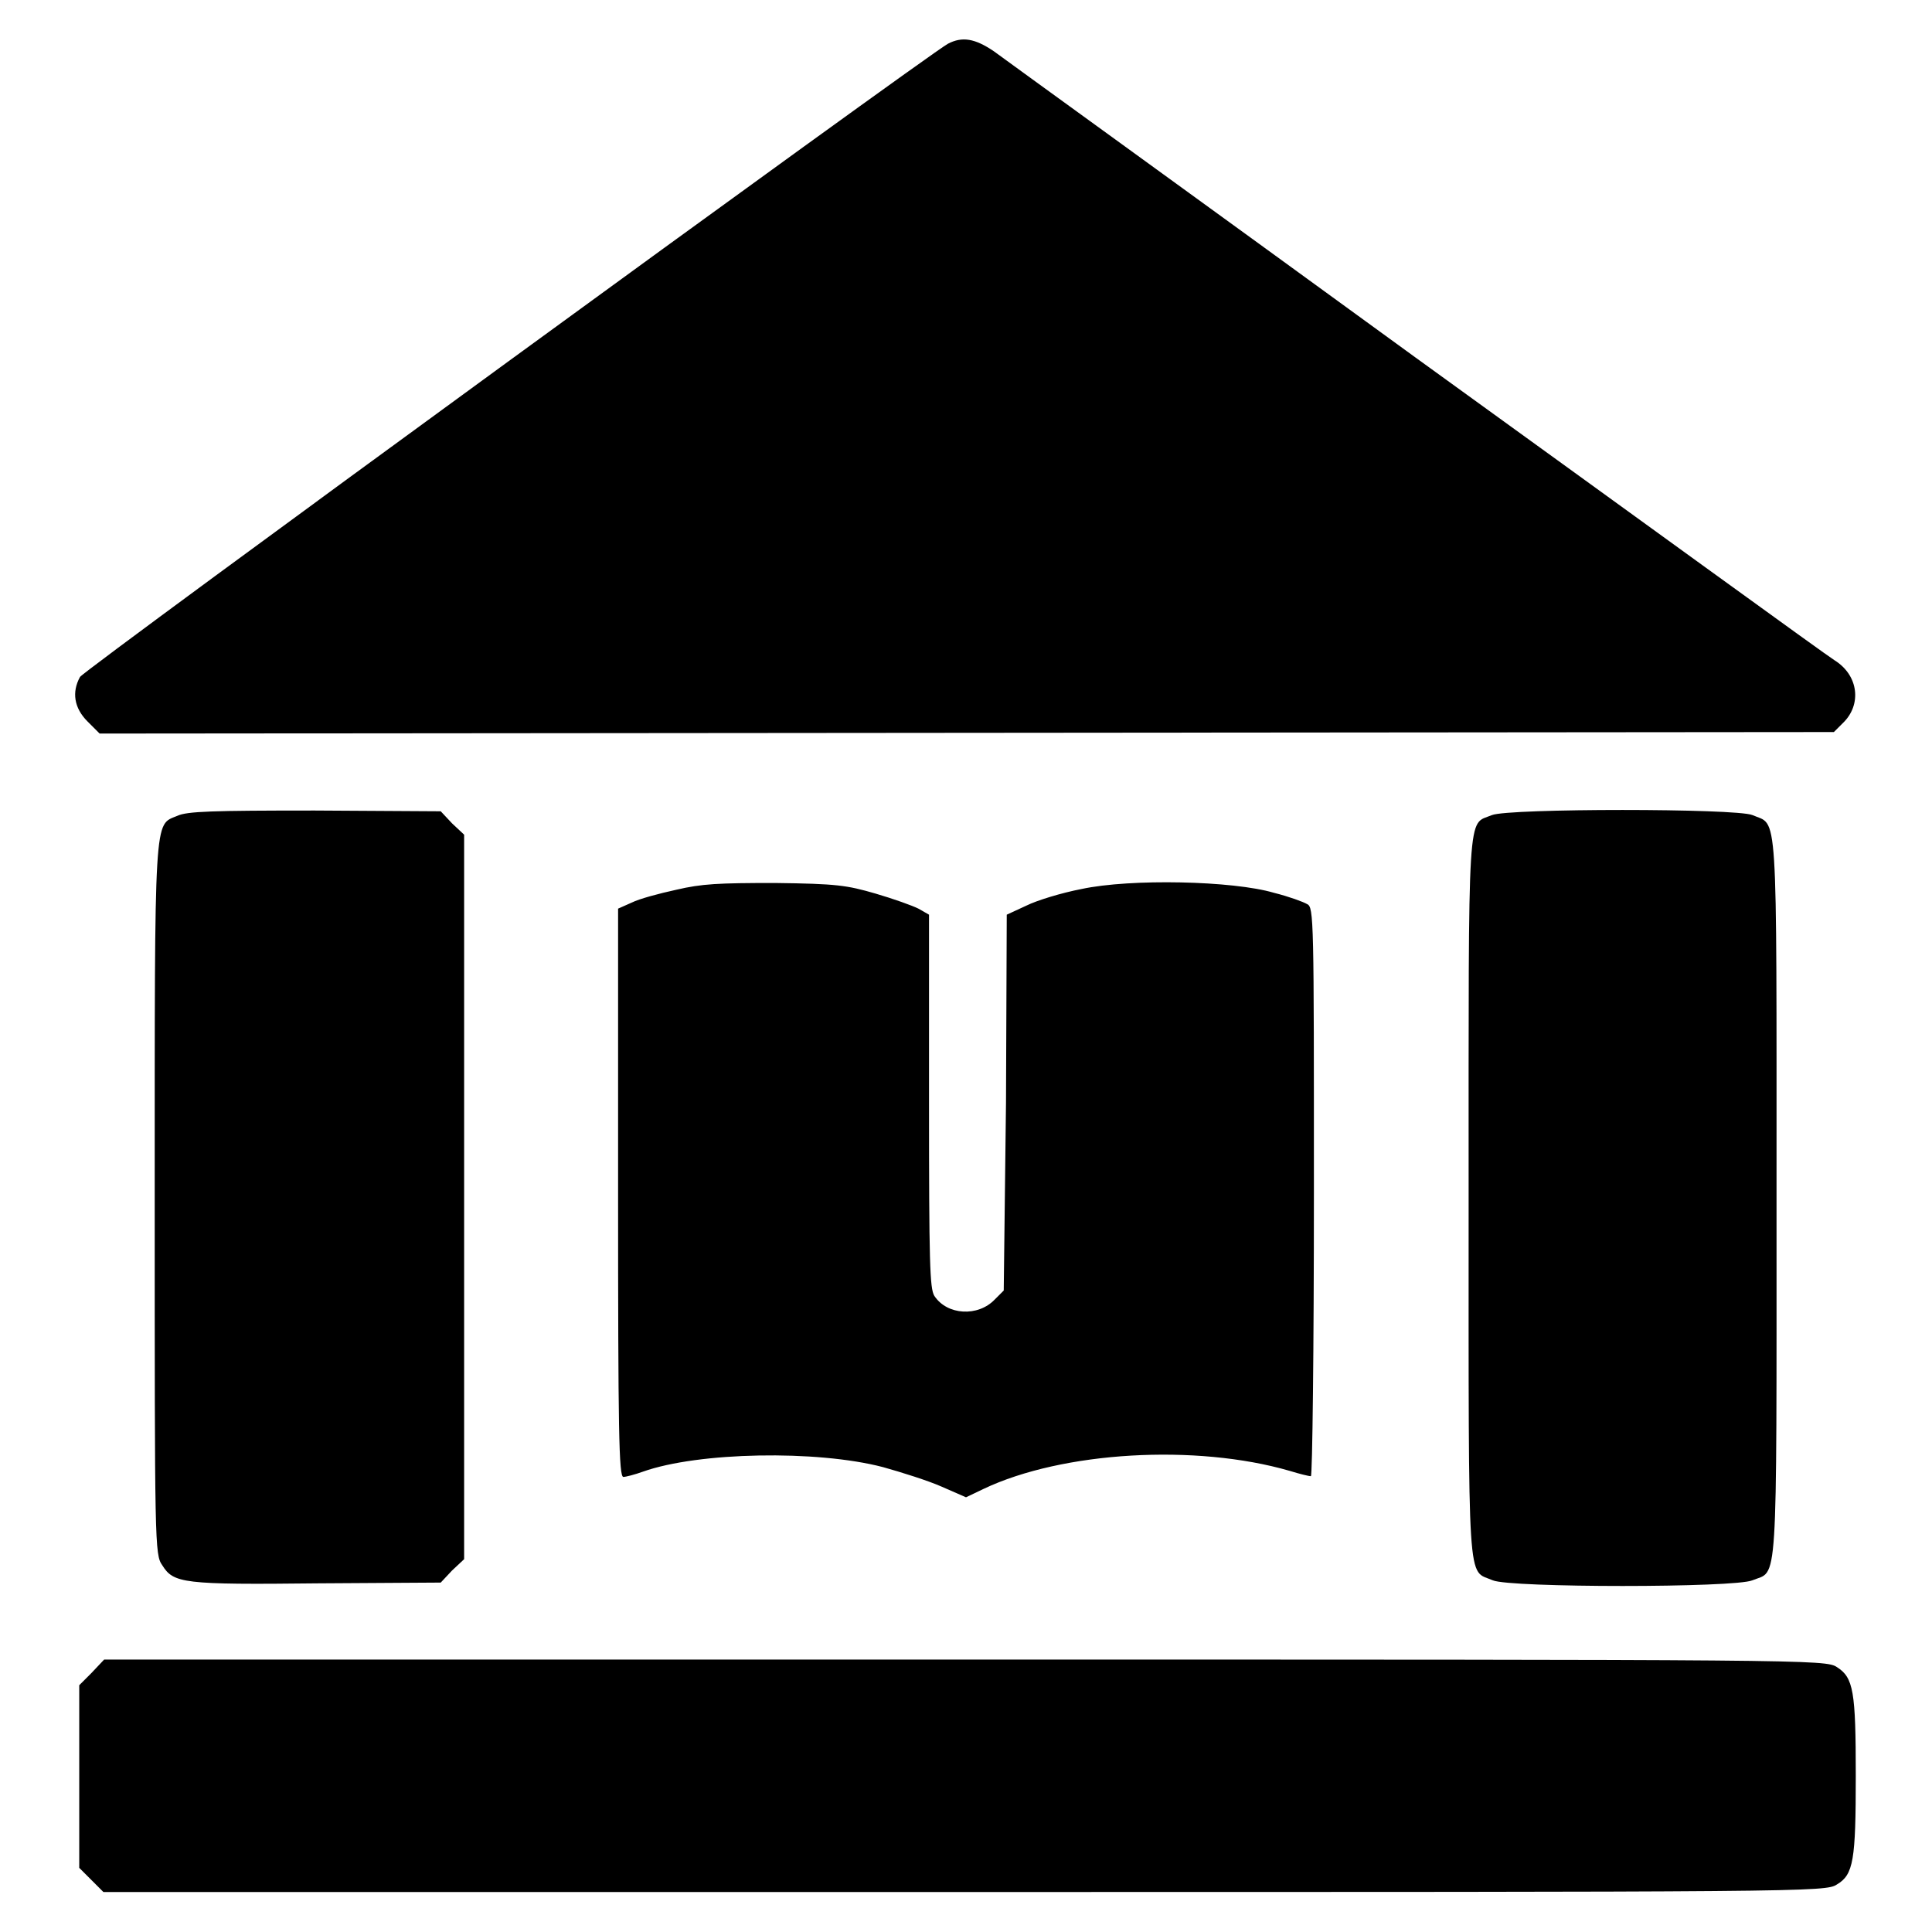
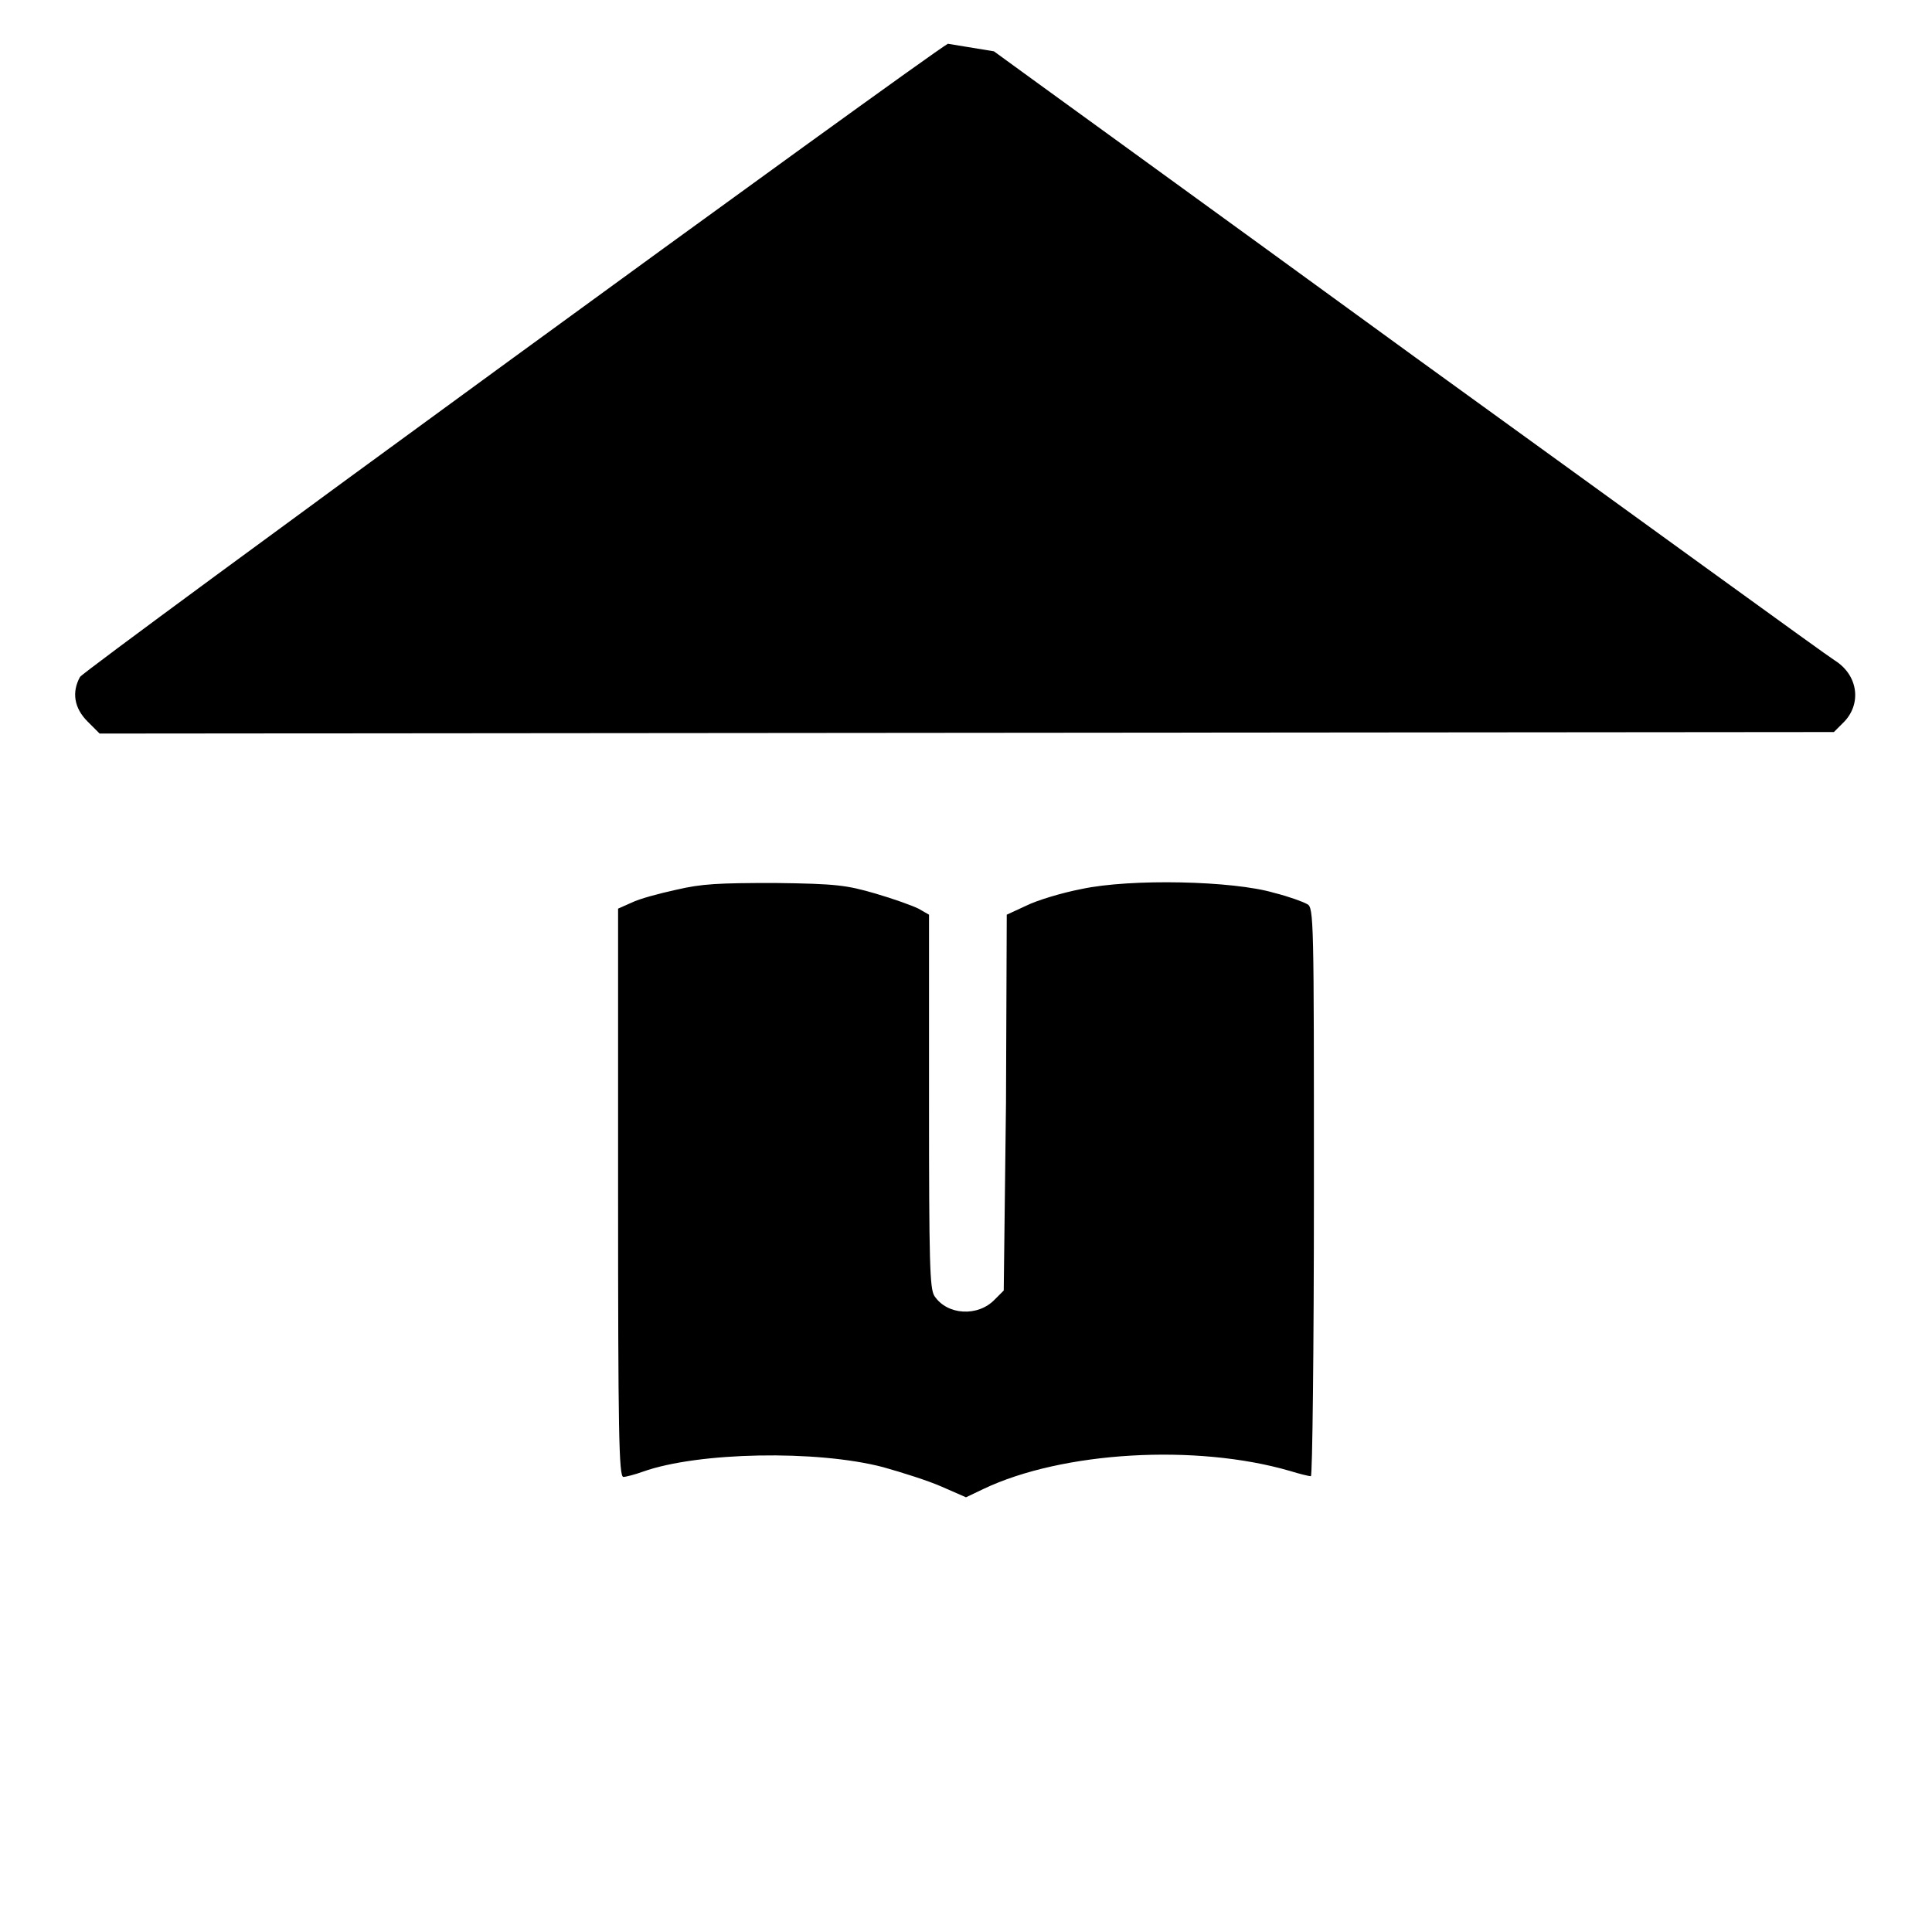
<svg xmlns="http://www.w3.org/2000/svg" version="1.1" x="0px" y="0px" viewBox="0 0 256 256" enable-background="new 0 0 256 256" xml:space="preserve">
  <g>
    <g>
      <g>
-         <path fill="#000000" d="M125.6,5.8c-2.9,1.6-114.4,82.9-115,83.9c-1.1,2-0.8,4.1,1,5.9l1.6,1.6l114.9-0.1L243,97l1.2-1.2c2.5-2.4,2.1-6.3-1.1-8.3c-1-0.6-25.9-18.7-55.5-40.1C158.2,26,132.9,7.7,131.7,6.8C129.2,5.1,127.5,4.8,125.6,5.8z" />
-         <path fill="#000000" d="M23.5,108.1c-3.1,1.3-3-0.9-3,50.9c0,45.7,0,47,1,48.4c1.5,2.4,2.7,2.6,20.7,2.4l16.2-0.1l1.5-1.6l1.6-1.5v-48v-48l-1.6-1.5l-1.5-1.6l-16.7-0.1C28.1,107.4,24.8,107.5,23.5,108.1z" />
-         <path fill="#000000" d="M197.7,108c-3.3,1.4-3.1-2.2-3.1,50.7c0,53-0.2,49.2,3.2,50.7c2.3,1,32.1,1,34.4,0c3.4-1.4,3.2,2.3,3.2-50.7c0-53,0.2-49.2-3.2-50.7C230,107.1,200,107.1,197.7,108z" />
+         <path fill="#000000" d="M125.6,5.8c-2.9,1.6-114.4,82.9-115,83.9c-1.1,2-0.8,4.1,1,5.9l1.6,1.6l114.9-0.1L243,97l1.2-1.2c2.5-2.4,2.1-6.3-1.1-8.3c-1-0.6-25.9-18.7-55.5-40.1C158.2,26,132.9,7.7,131.7,6.8z" />
        <path fill="#000000" d="M89.6,117.9c-2.3,0.5-4.9,1.2-5.9,1.7l-1.8,0.8V158c0,31.6,0.1,37.7,0.7,37.7c0.3,0,1.5-0.3,2.6-0.7c7.3-2.6,23-2.9,31.8-0.6c2.5,0.7,6,1.8,7.8,2.6l3.2,1.4l2.3-1.1c10.5-5,28.2-6,40.6-2.4c1.3,0.4,2.5,0.7,2.8,0.7c0.2,0,0.4-16.9,0.4-37.7c0-36.1,0-37.7-0.9-38.1c-0.5-0.3-2.4-1-4.4-1.5c-5.4-1.6-19-1.9-25.5-0.5c-2.6,0.5-5.9,1.5-7.3,2.2l-2.6,1.2l-0.1,24.9L133,171l-1.2,1.2c-2.2,2.3-6.3,2.1-8-0.5c-0.6-1-0.7-4.3-0.7-25.8v-24.7l-1.4-0.8c-0.8-0.4-3.3-1.3-5.7-2c-3.8-1.1-5.1-1.3-13.3-1.4C95.2,117,93,117.1,89.6,117.9z" />
-         <path fill="#000000" d="M12.1,221.7l-1.6,1.6v12.1v12.1l1.6,1.6l1.6,1.6h114.1c112.1,0,114.1,0,115.6-1c2.2-1.3,2.5-3.2,2.5-14.4s-0.3-13-2.5-14.4c-1.5-1-3.5-1-115.6-1H13.8L12.1,221.7z" />
      </g>
    </g>
  </g>
</svg>